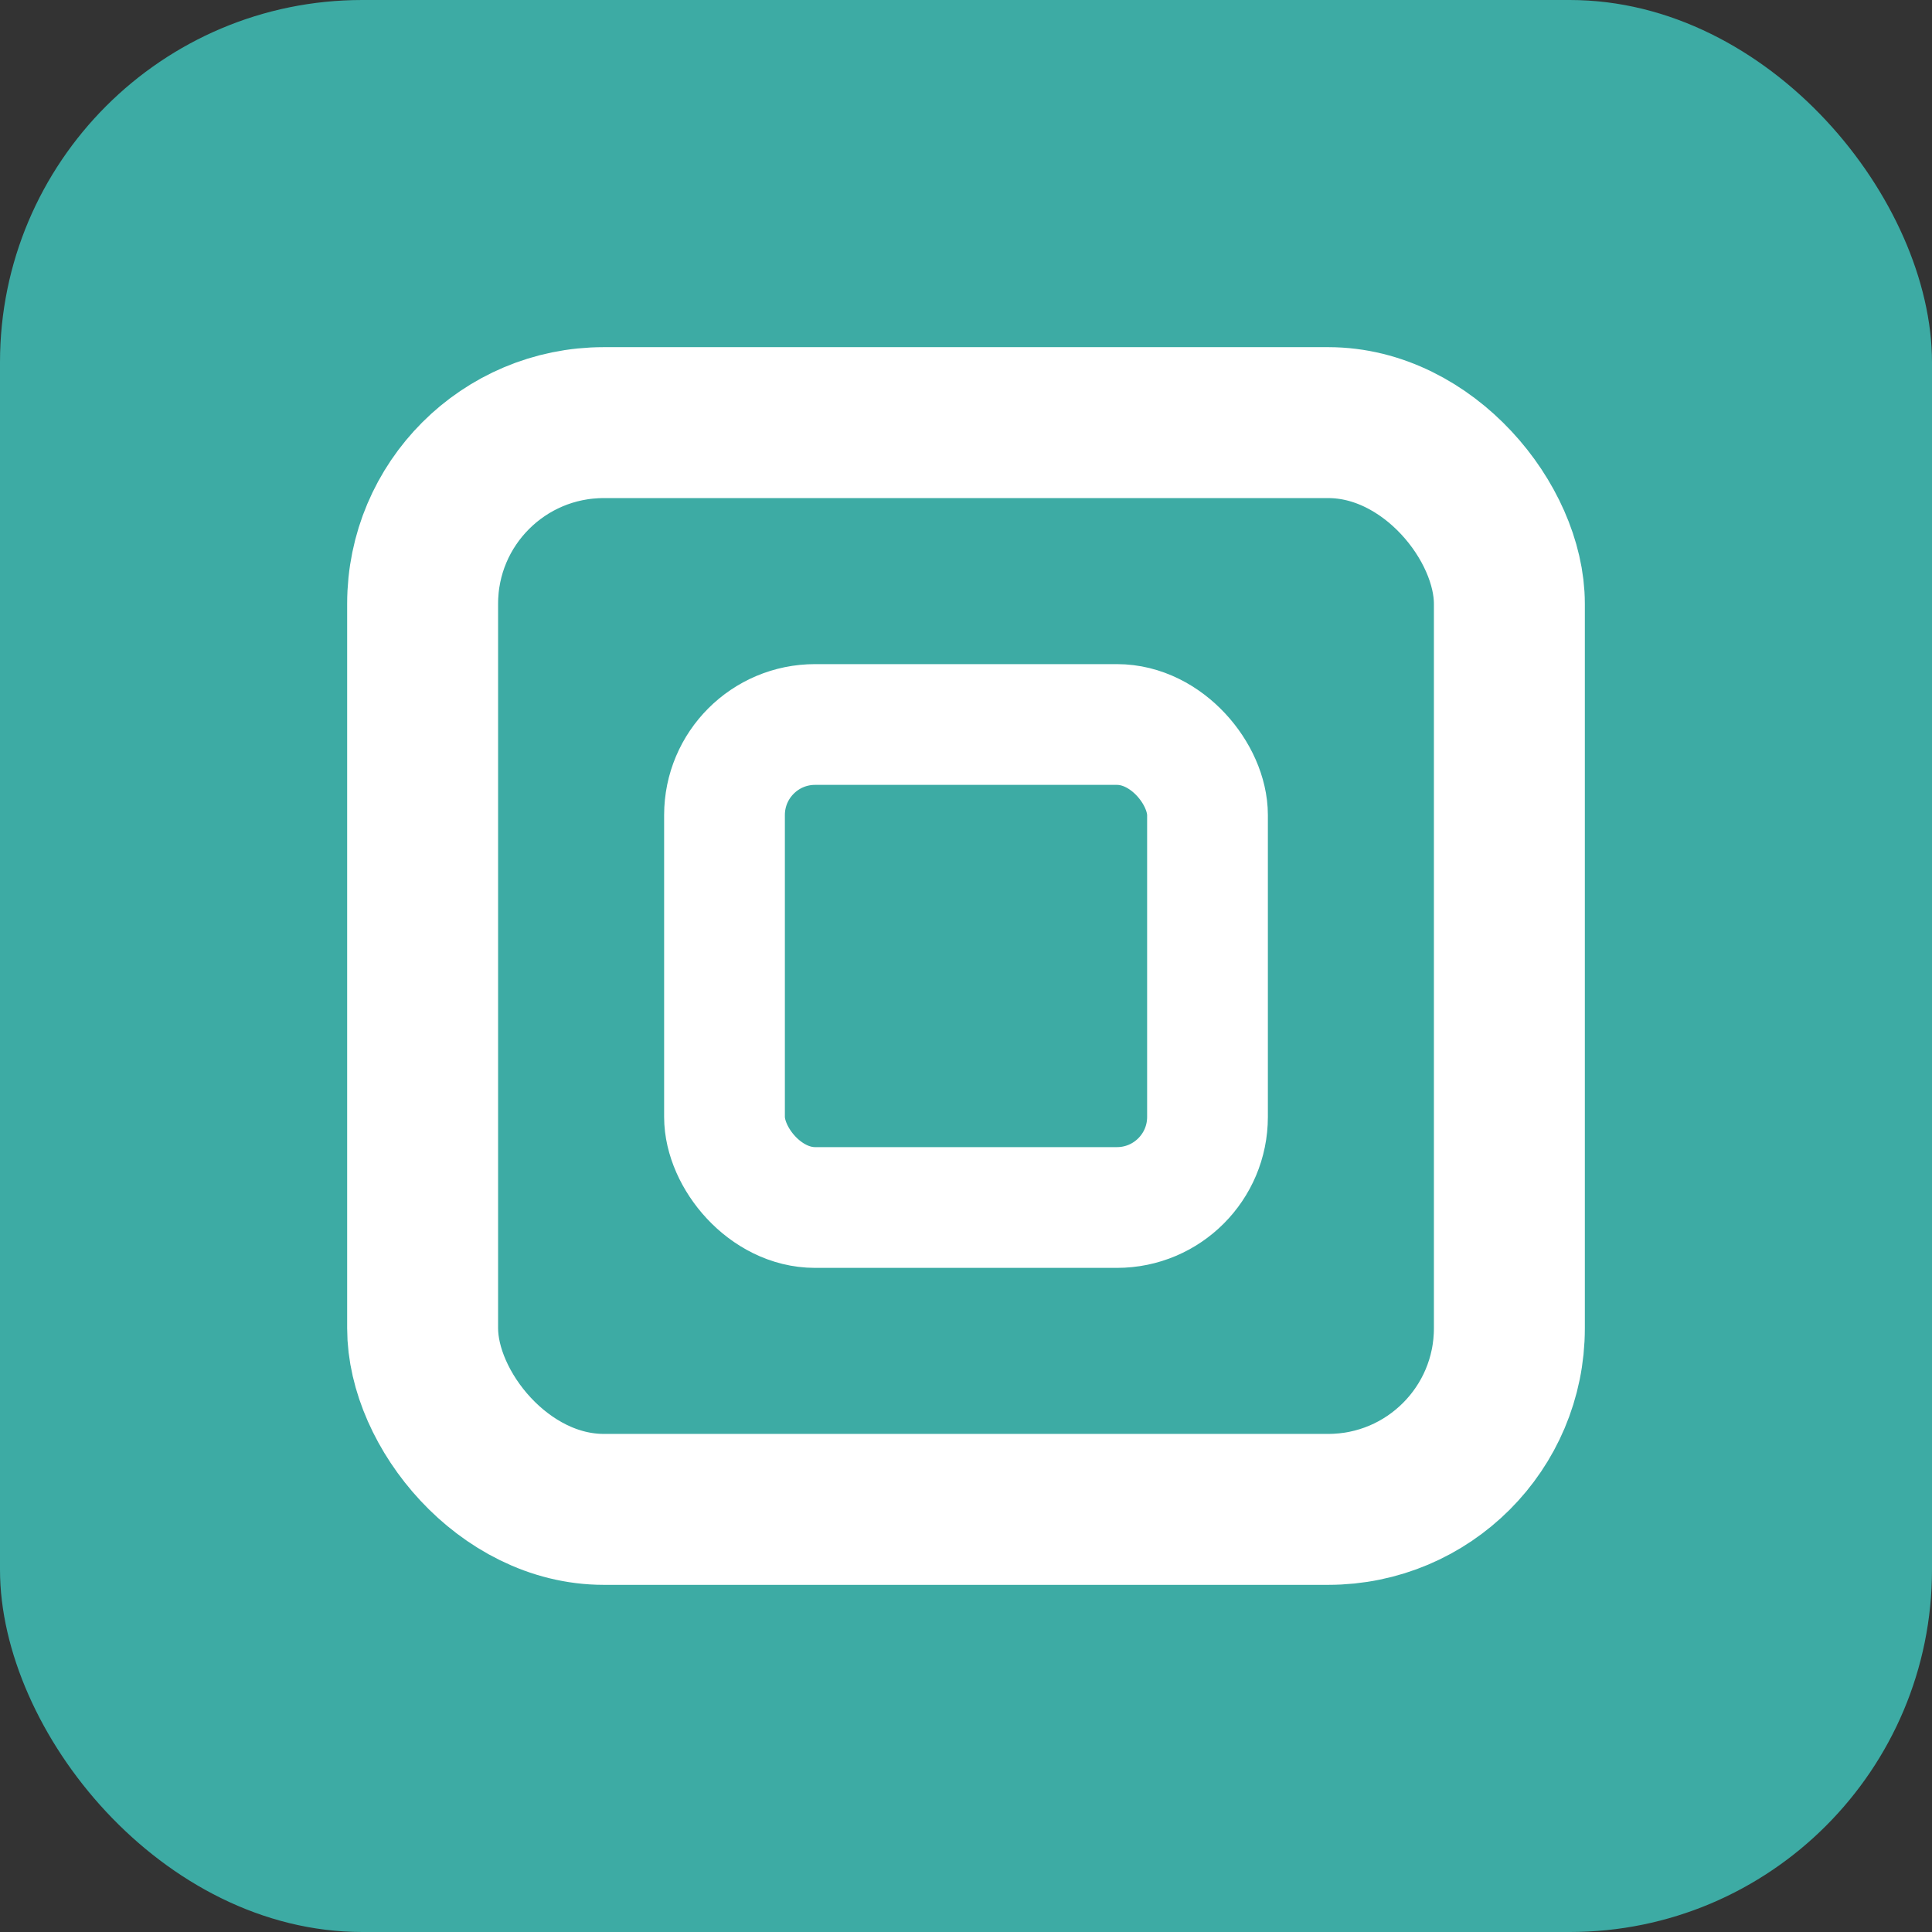
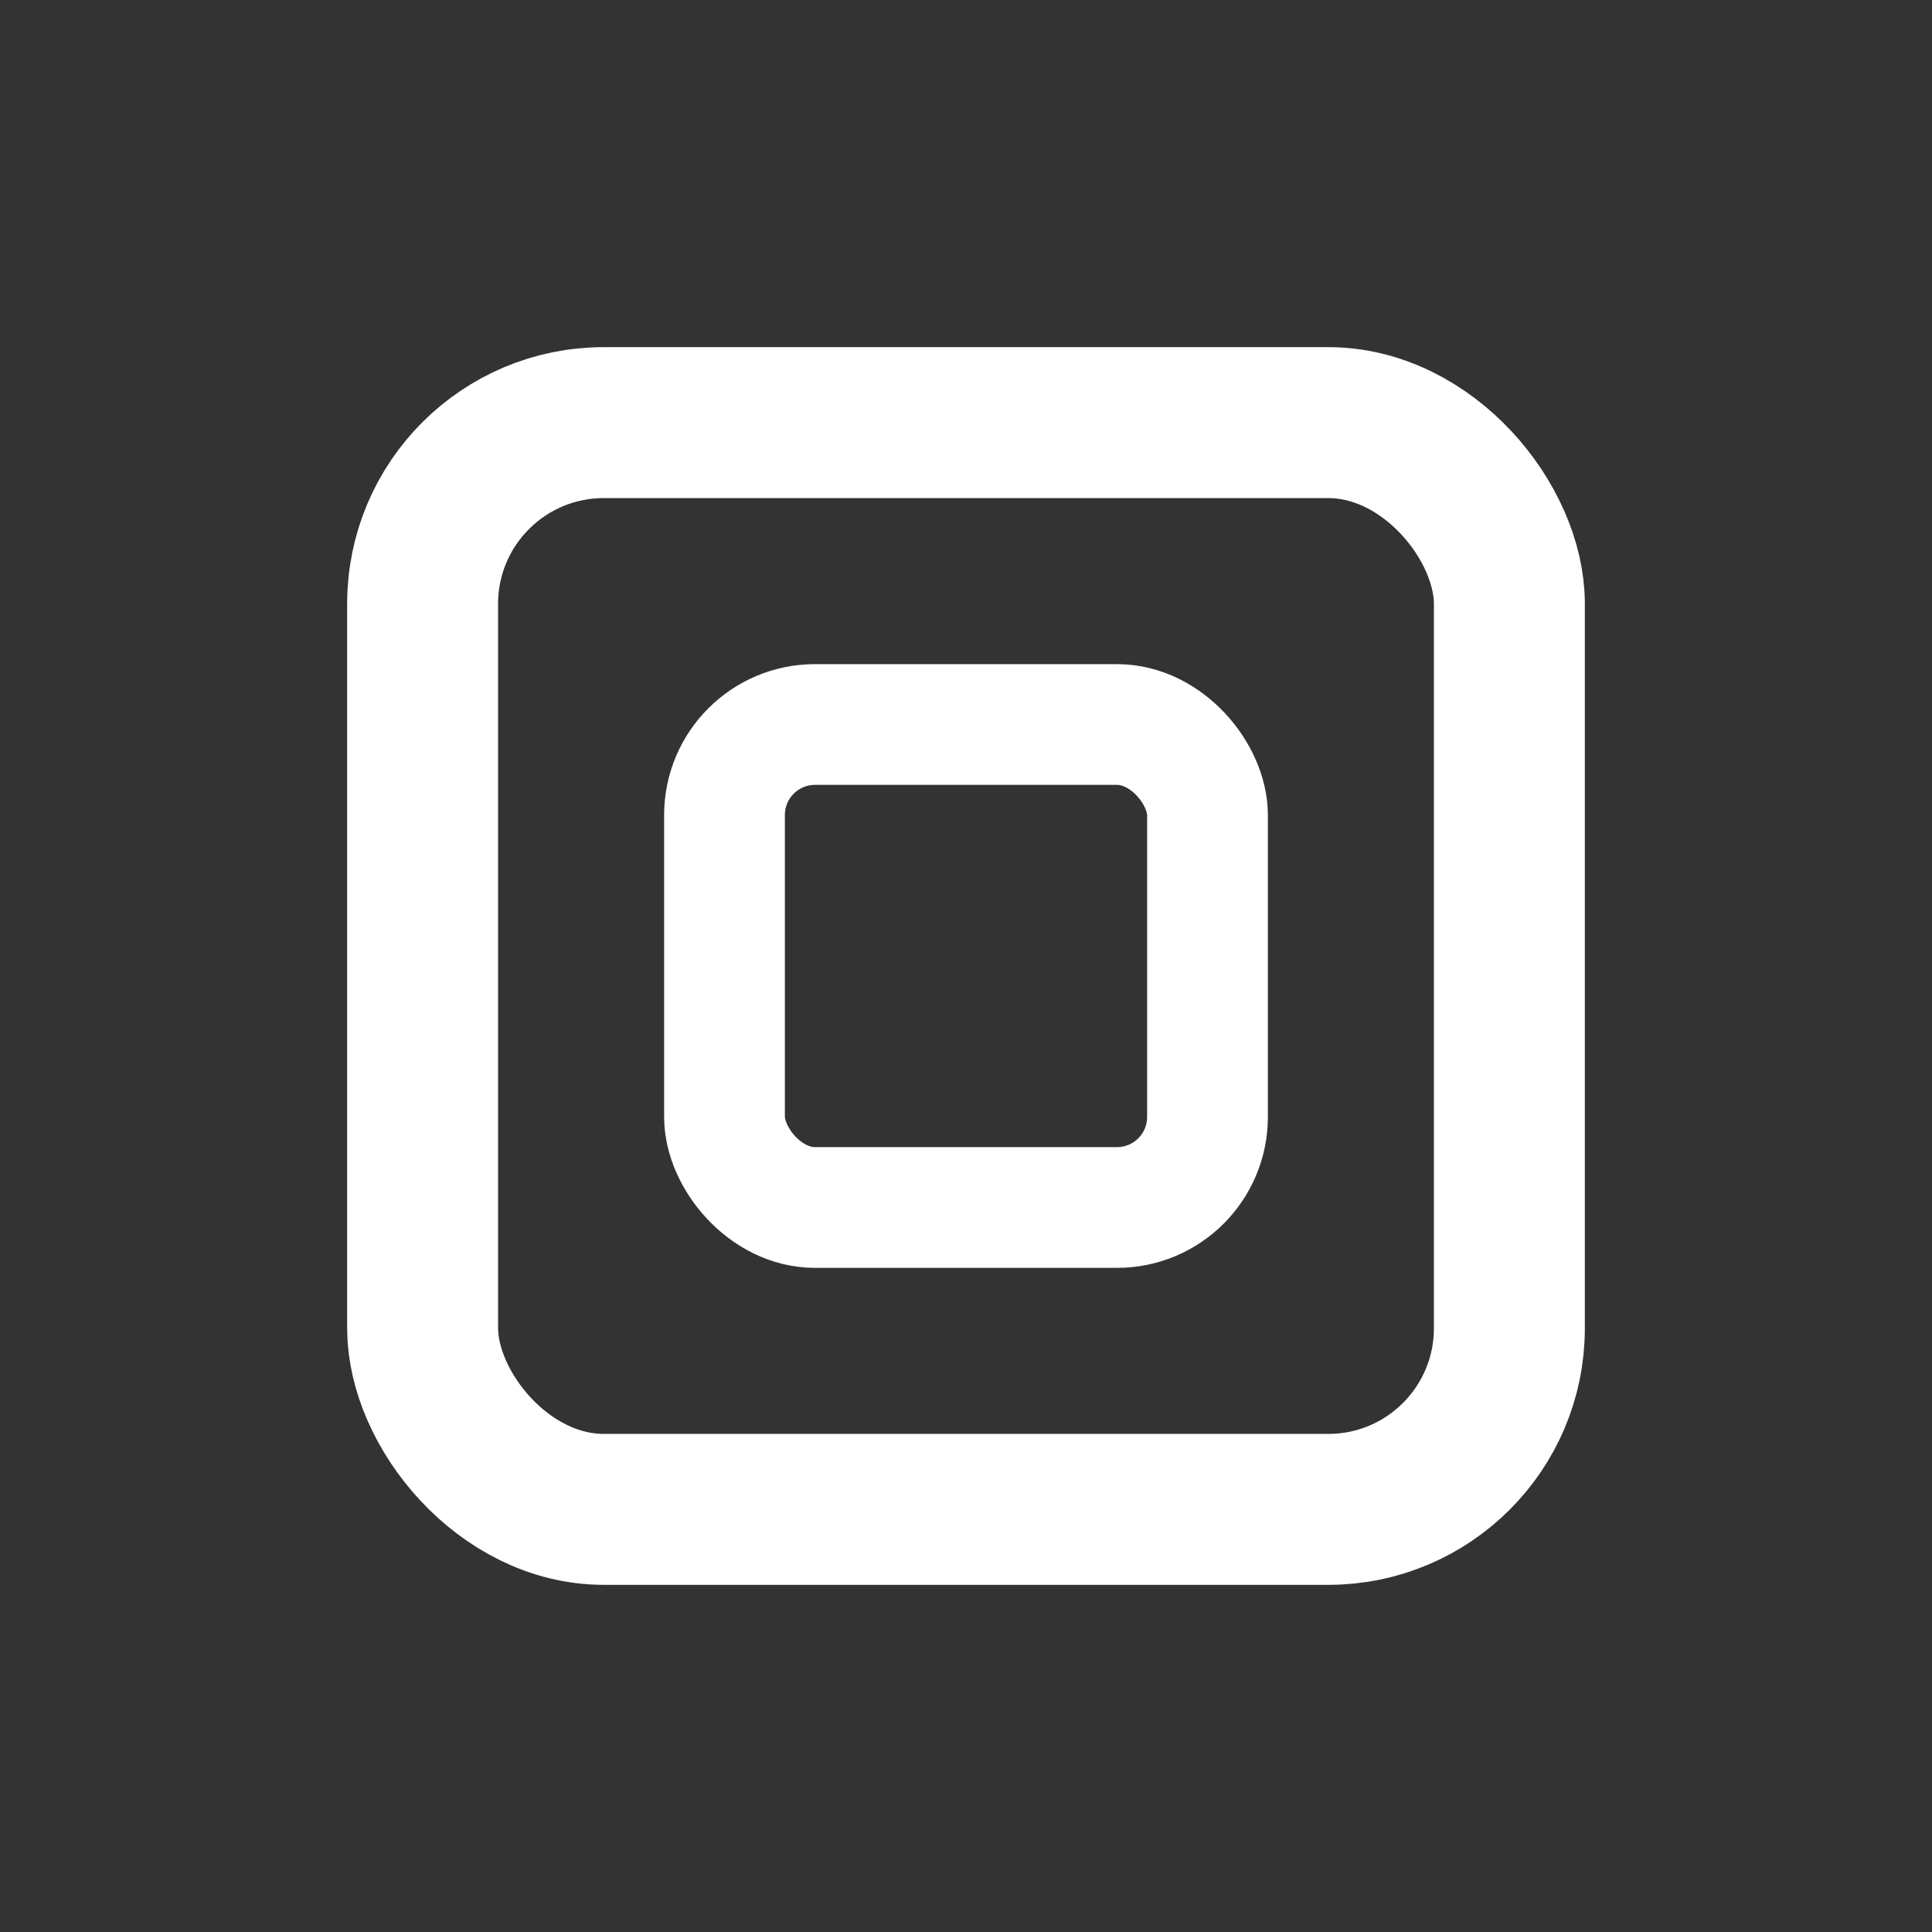
<svg xmlns="http://www.w3.org/2000/svg" width="32" height="32" viewBox="0 0 32 32" fill="none">
  <rect x="0" y="0" width="32" height="32" fill="#333333" stroke="none" />
-   <rect width="32" height="32" rx="6" fill="#3daba4" />
  <rect x="7" y="7" width="18" height="18" rx="3" stroke="white" stroke-width="2.5" fill="none" />
  <rect x="12" y="12" width="8" height="8" rx="1.5" stroke="white" stroke-width="2" fill="none" />
</svg>